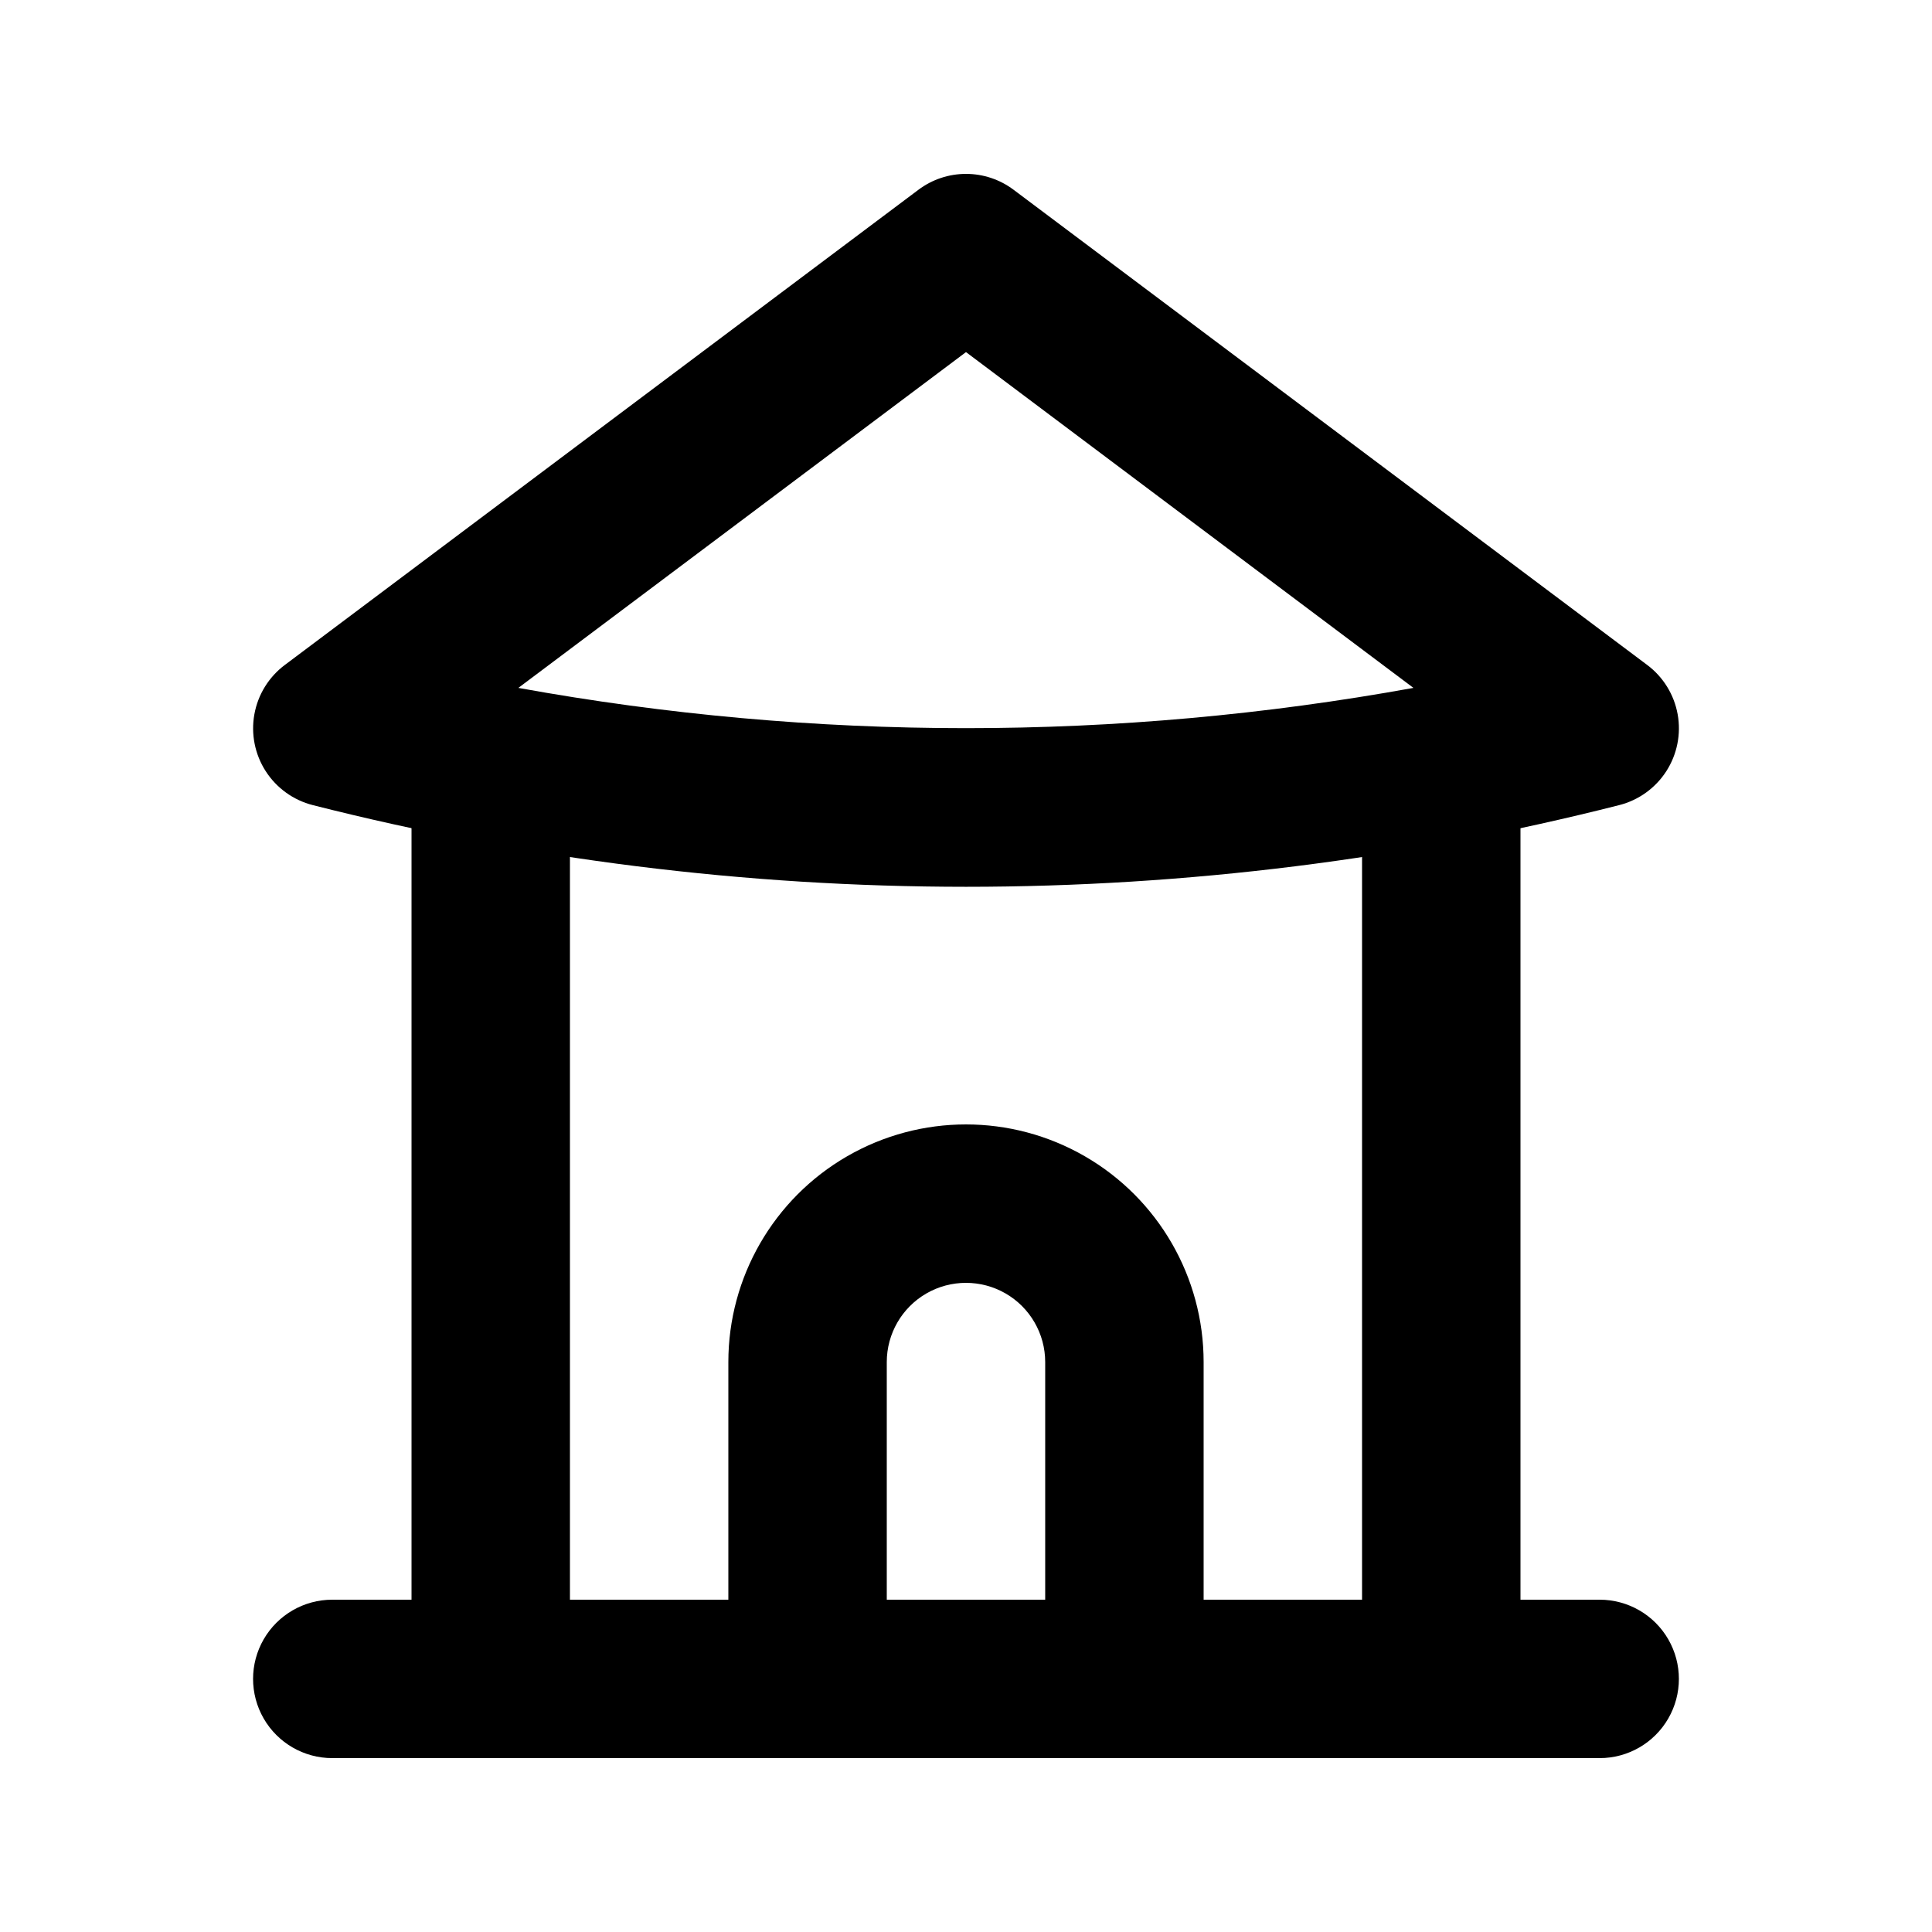
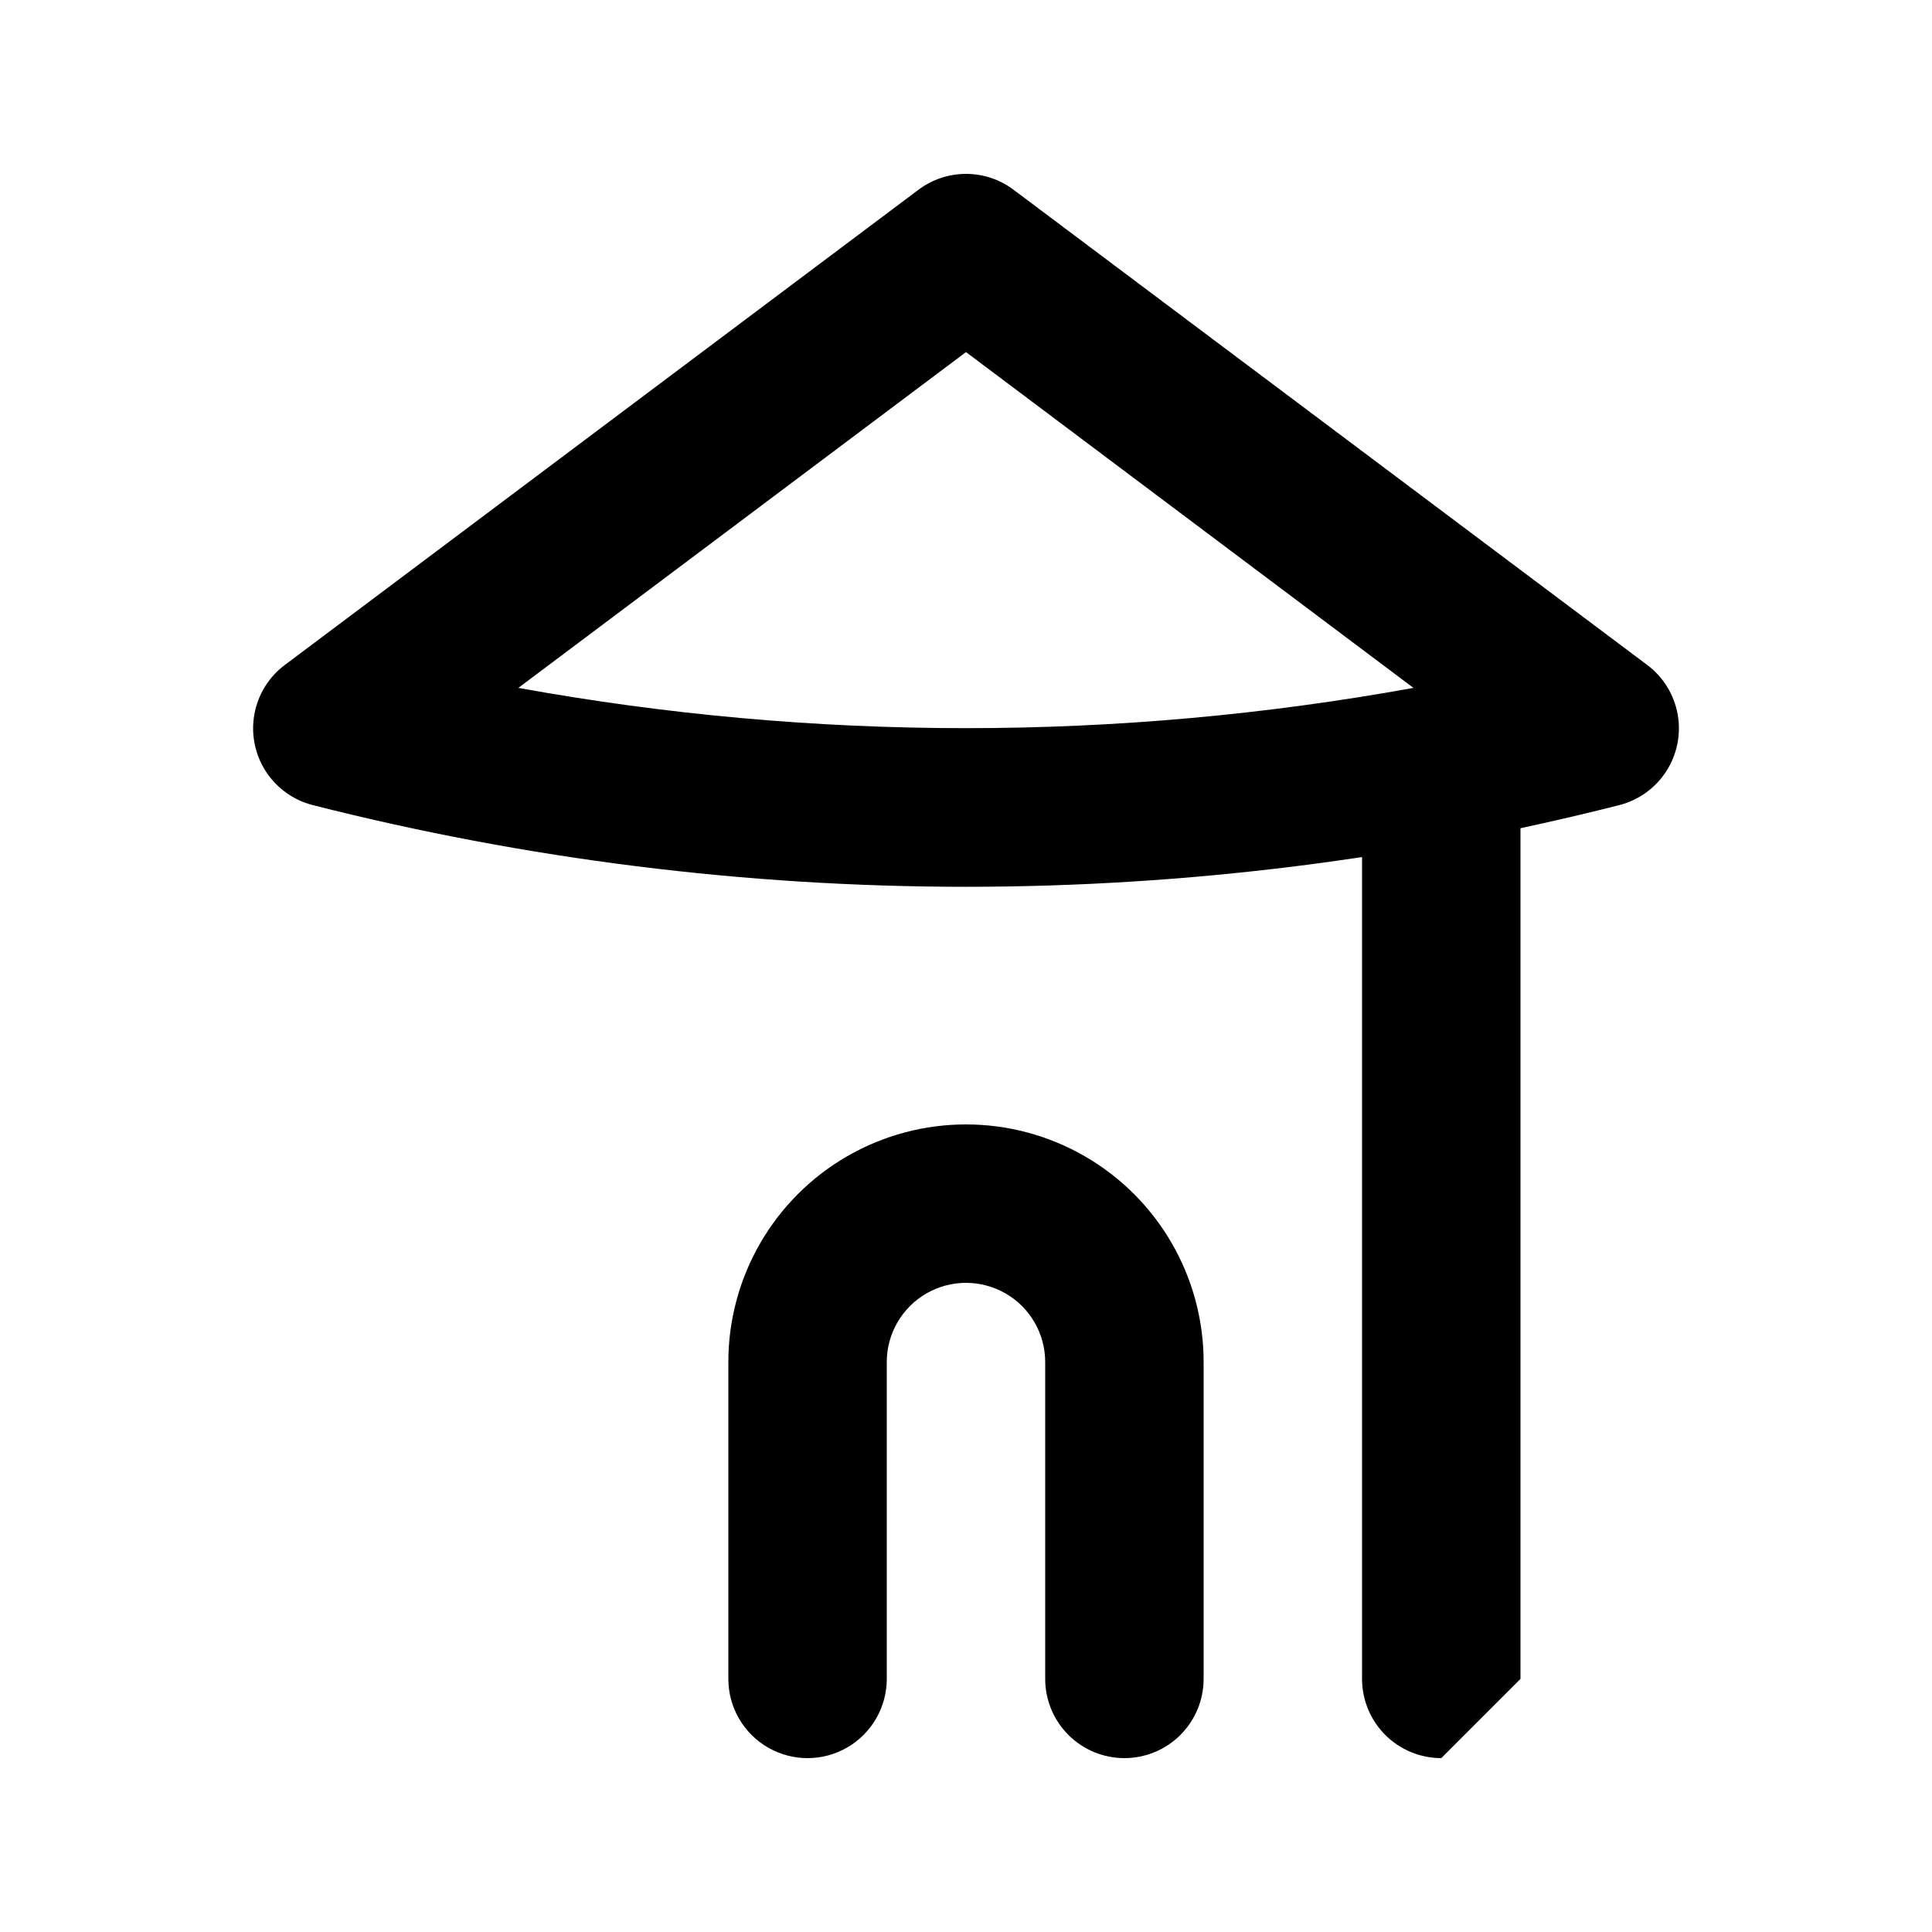
<svg xmlns="http://www.w3.org/2000/svg" fill="#000000" width="800px" height="800px" version="1.1" viewBox="144 144 512 512">
  <g>
-     <path d="m567.93 609.92h-335.87c-7.5 0-14.43-4-18.18-10.496-3.75-6.492-3.75-14.496 0-20.992 3.75-6.492 10.68-10.496 18.18-10.496h335.87c7.5 0 14.43 4.004 18.18 10.496 3.75 6.496 3.75 14.5 0 20.992-3.75 6.496-10.68 10.496-18.18 10.496z" />
-     <path d="m274.05 609.92c-5.566 0-10.906-2.211-14.844-6.148s-6.148-9.273-6.148-14.844v-242.67c0-7.5 4-14.43 10.496-18.18 6.496-3.75 14.496-3.75 20.992 0 6.496 3.75 10.496 10.68 10.496 18.18v242.67c0 5.57-2.211 10.906-6.148 14.844s-9.277 6.148-14.844 6.148z" />
-     <path d="m525.95 609.92c-5.566 0-10.906-2.211-14.844-6.148-3.934-3.938-6.148-9.273-6.148-14.844v-242.88c0-7.5 4.004-14.434 10.496-18.18 6.496-3.75 14.5-3.75 20.992 0 6.496 3.746 10.496 10.68 10.496 18.18v242.88c0 5.57-2.211 10.906-6.148 14.844-3.934 3.938-9.273 6.148-14.844 6.148z" />
+     <path d="m525.95 609.92c-5.566 0-10.906-2.211-14.844-6.148-3.934-3.938-6.148-9.273-6.148-14.844v-242.88c0-7.5 4.004-14.434 10.496-18.18 6.496-3.75 14.5-3.75 20.992 0 6.496 3.746 10.496 10.68 10.496 18.18v242.88z" />
    <path d="m400 379.01c-58.375-0.008-116.52-7.277-173.1-21.645-5.144-1.309-9.602-4.516-12.477-8.977-2.875-4.461-3.953-9.848-3.016-15.07 0.934-5.227 3.816-9.902 8.059-13.086l167.94-125.95c3.633-2.727 8.055-4.199 12.598-4.199 4.539 0 8.961 1.473 12.594 4.199l167.94 125.95c4.246 3.184 7.125 7.859 8.062 13.086 0.934 5.223-0.145 10.609-3.016 15.07-2.875 4.461-7.336 7.668-12.48 8.977-56.578 14.371-114.72 21.641-173.1 21.645zm-118.63-52.711c78.43 14.227 158.78 14.227 237.21 0l-118.58-88.988z" />
    <path d="m441.98 609.92c-5.57 0-10.91-2.211-14.844-6.148-3.938-3.938-6.148-9.273-6.148-14.844v-83.969c0-7.496-4.004-14.43-10.496-18.18-6.496-3.746-14.5-3.746-20.992 0-6.496 3.75-10.496 10.684-10.496 18.18v83.969c0 7.5-4.004 14.43-10.496 18.18-6.496 3.75-14.5 3.75-20.992 0-6.496-3.75-10.496-10.68-10.496-18.18v-83.969c0-22.496 12.004-43.289 31.488-54.539 19.484-11.246 43.488-11.246 62.977 0 19.484 11.25 31.488 32.043 31.488 54.539v83.969c0 5.57-2.215 10.906-6.148 14.844-3.938 3.938-9.277 6.148-14.844 6.148z" />
  </g>
</svg>